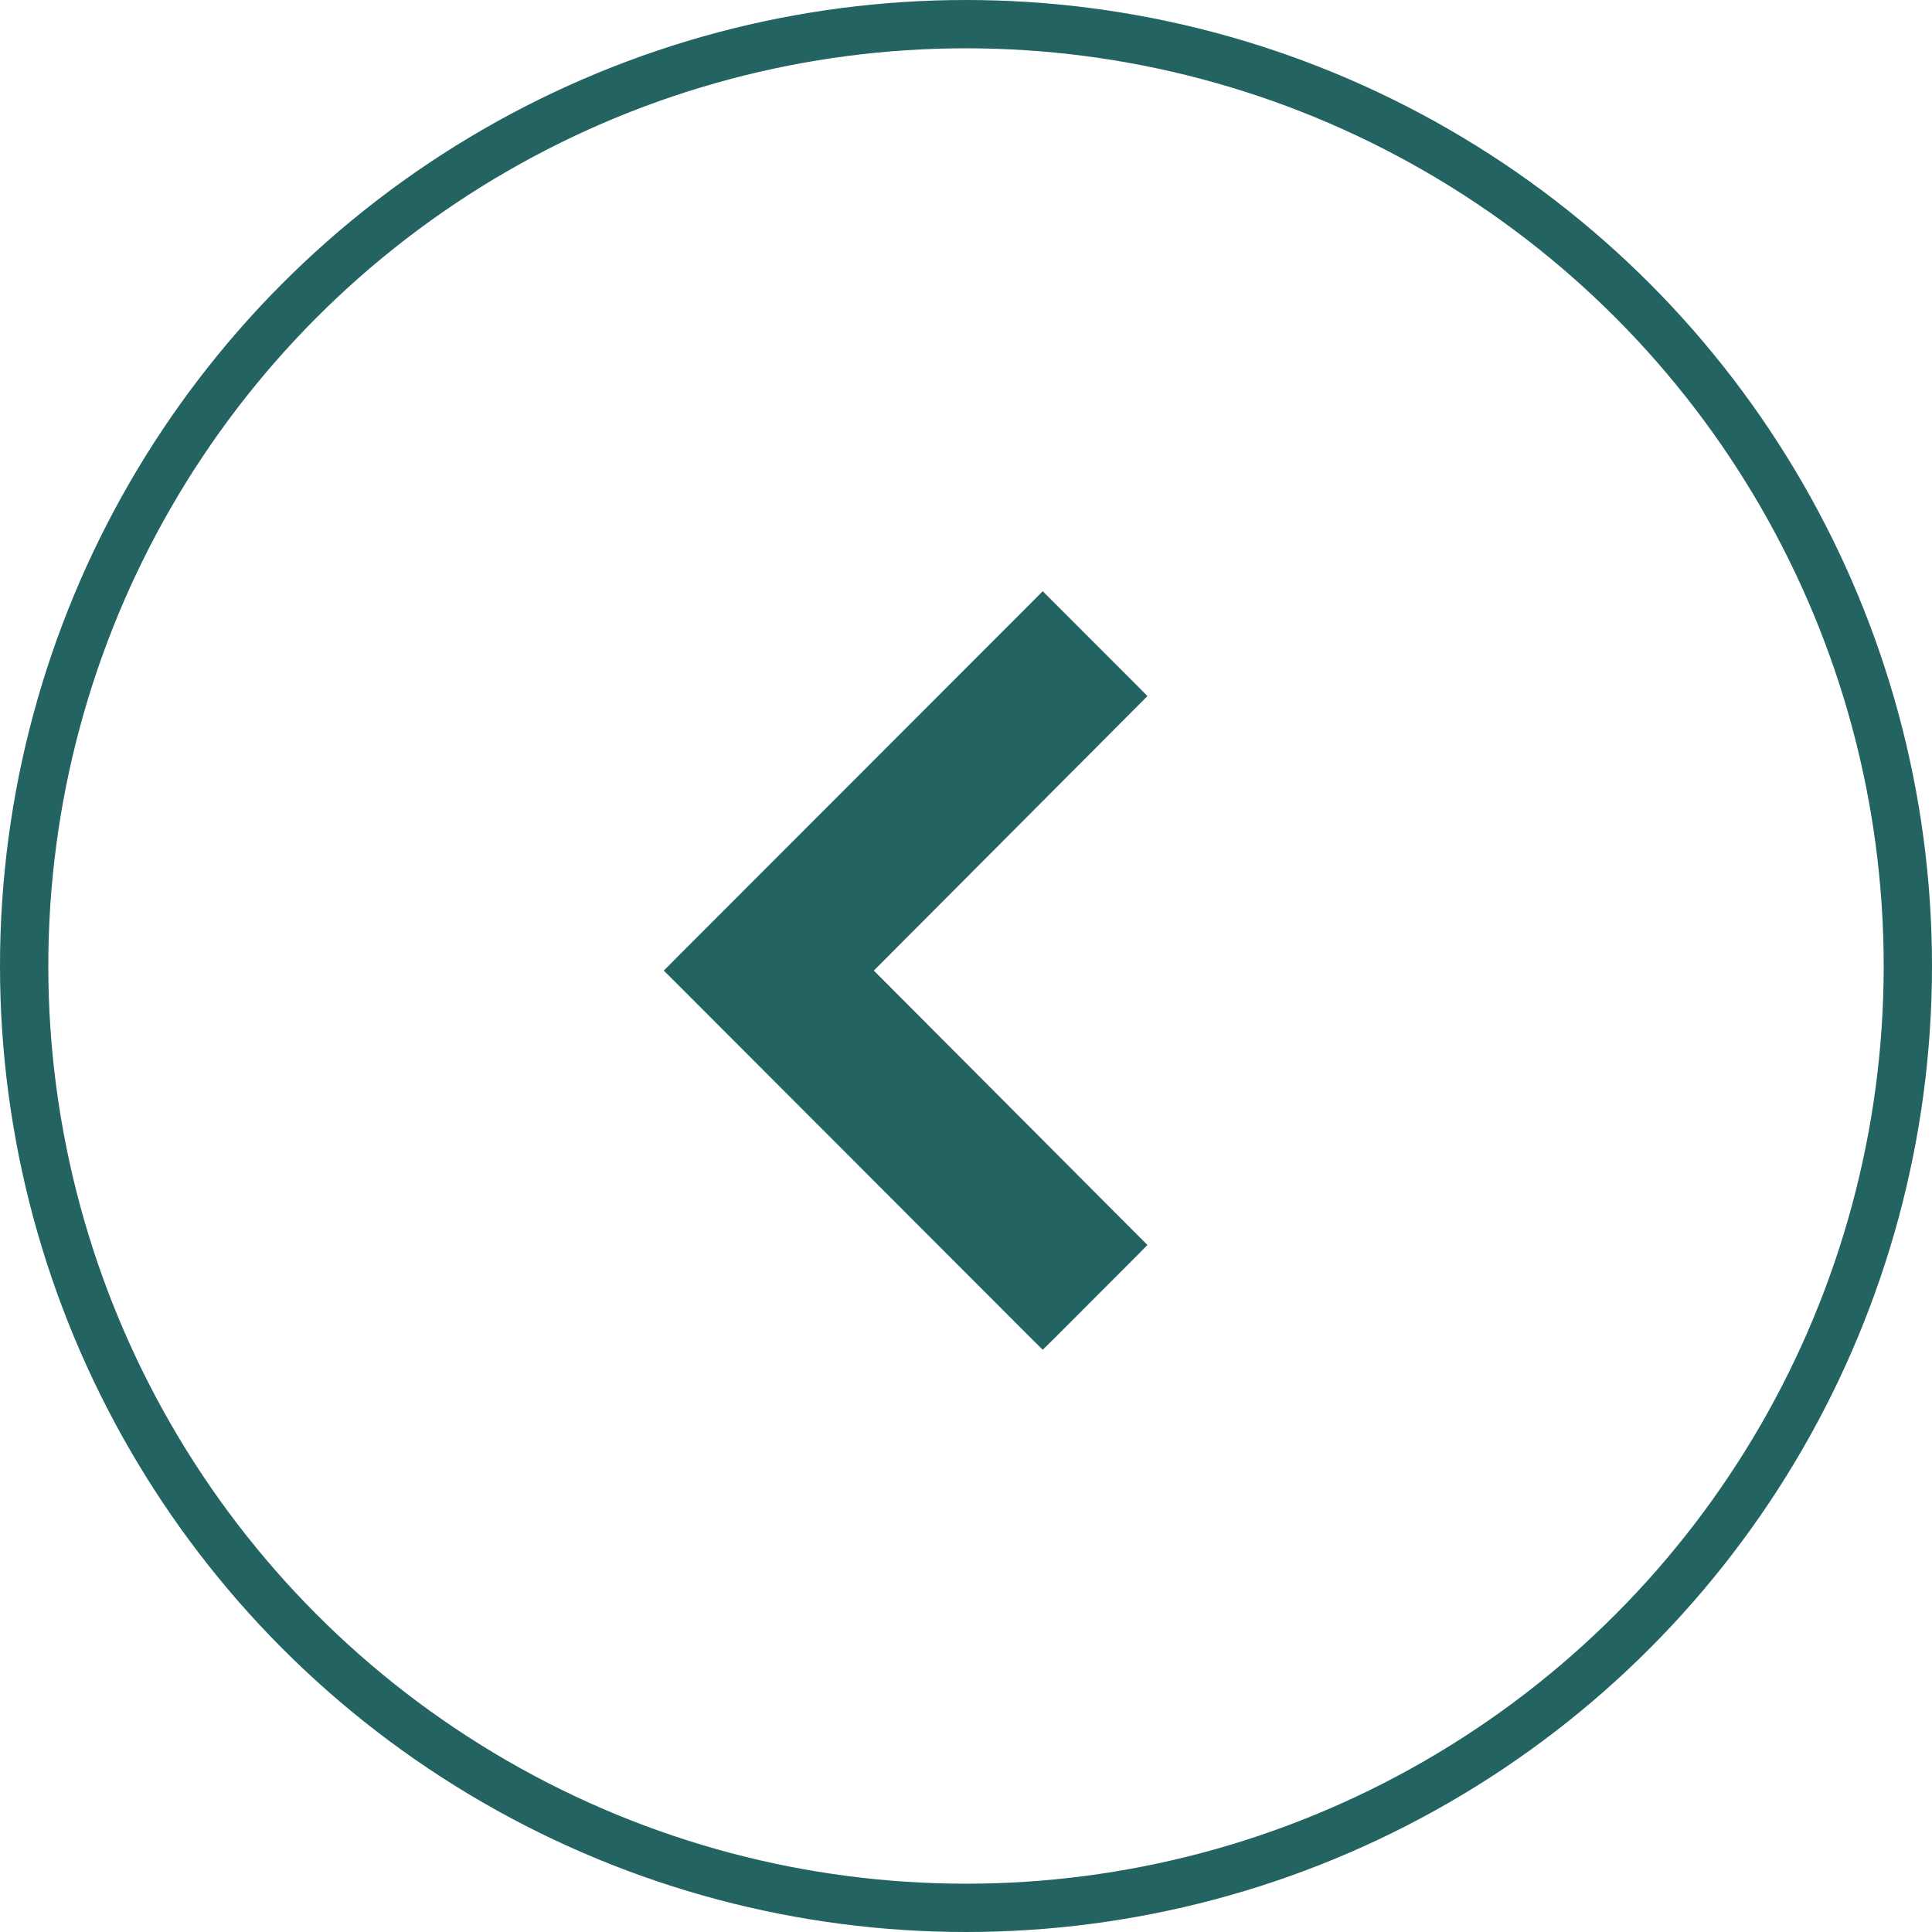
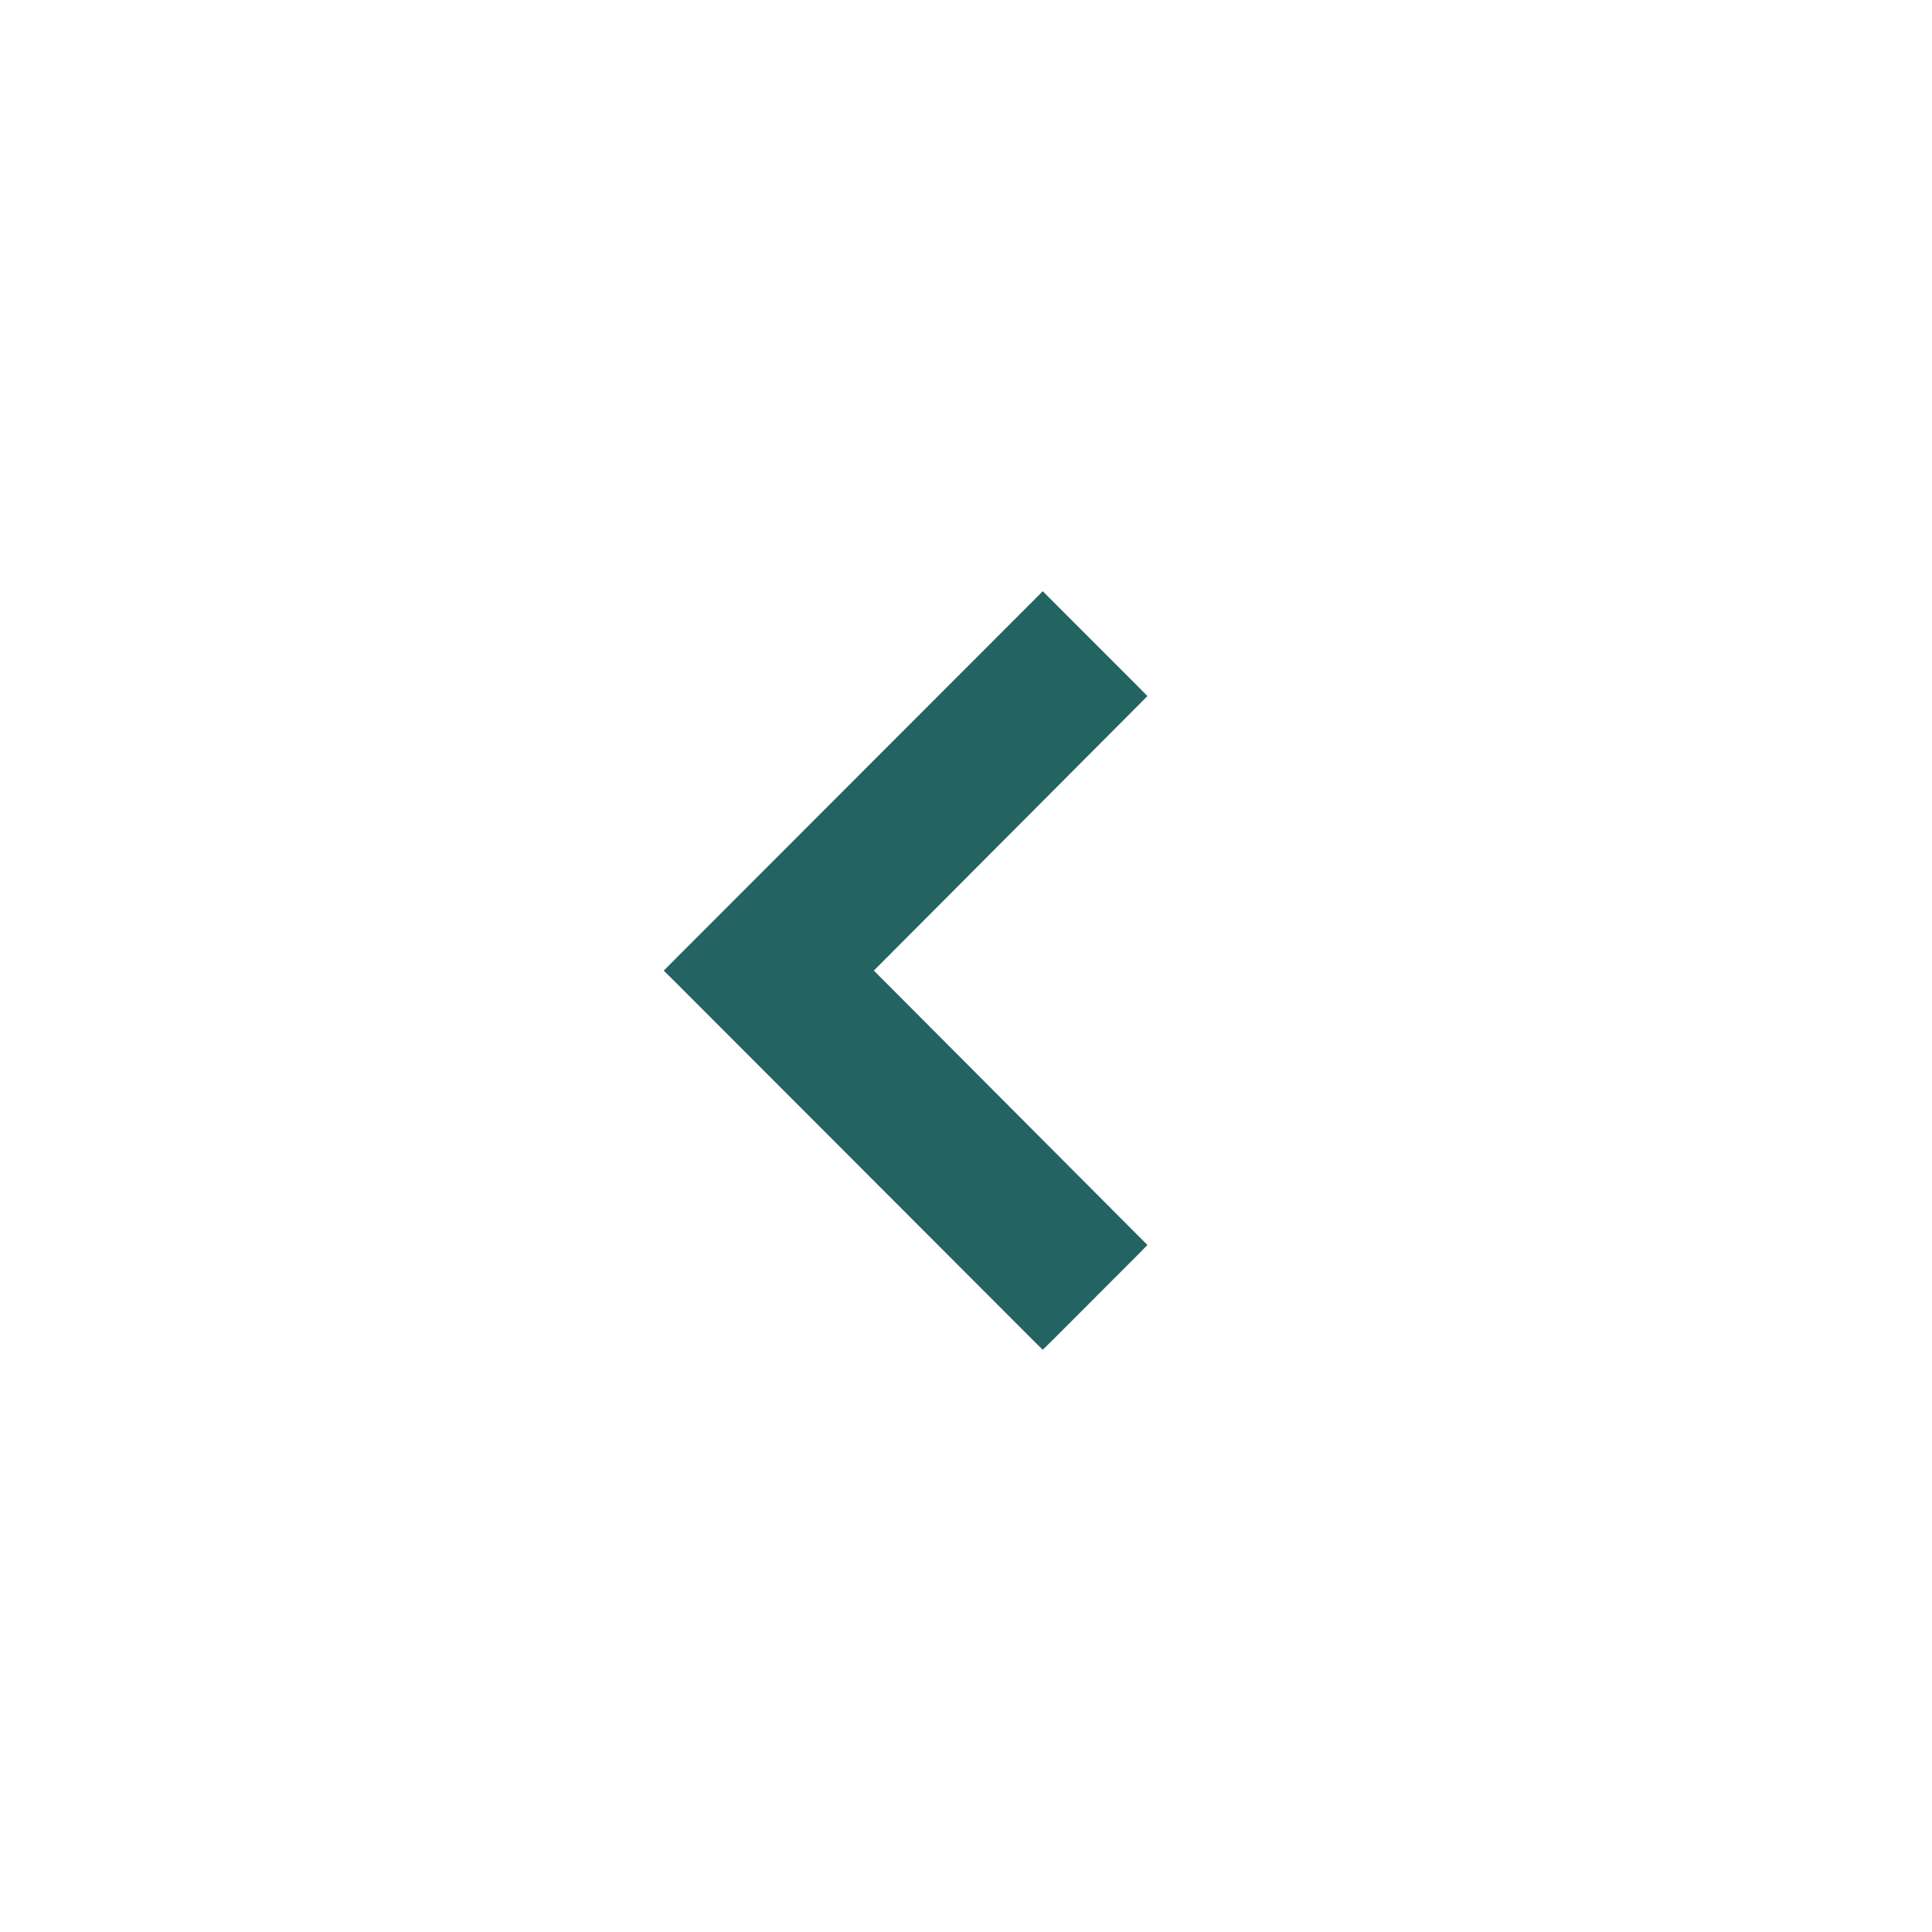
<svg xmlns="http://www.w3.org/2000/svg" width="40" height="40" viewBox="0 0 40 40" fill="none">
-   <circle cx="20" cy="20" r="19.5" stroke="#236362" />
  <path d="M21.483 27.63L14.061 20.2L13.955 20.095L14.061 19.988L21.483 12.56L21.589 12.453L21.696 12.56L23.44 14.305L23.545 14.411L23.44 14.517L17.88 20.095L23.44 25.672L23.545 25.777L23.44 25.884L21.696 27.63L21.589 27.735L21.483 27.63Z" fill="#236362" stroke="#236362" stroke-width="0.3" />
</svg>